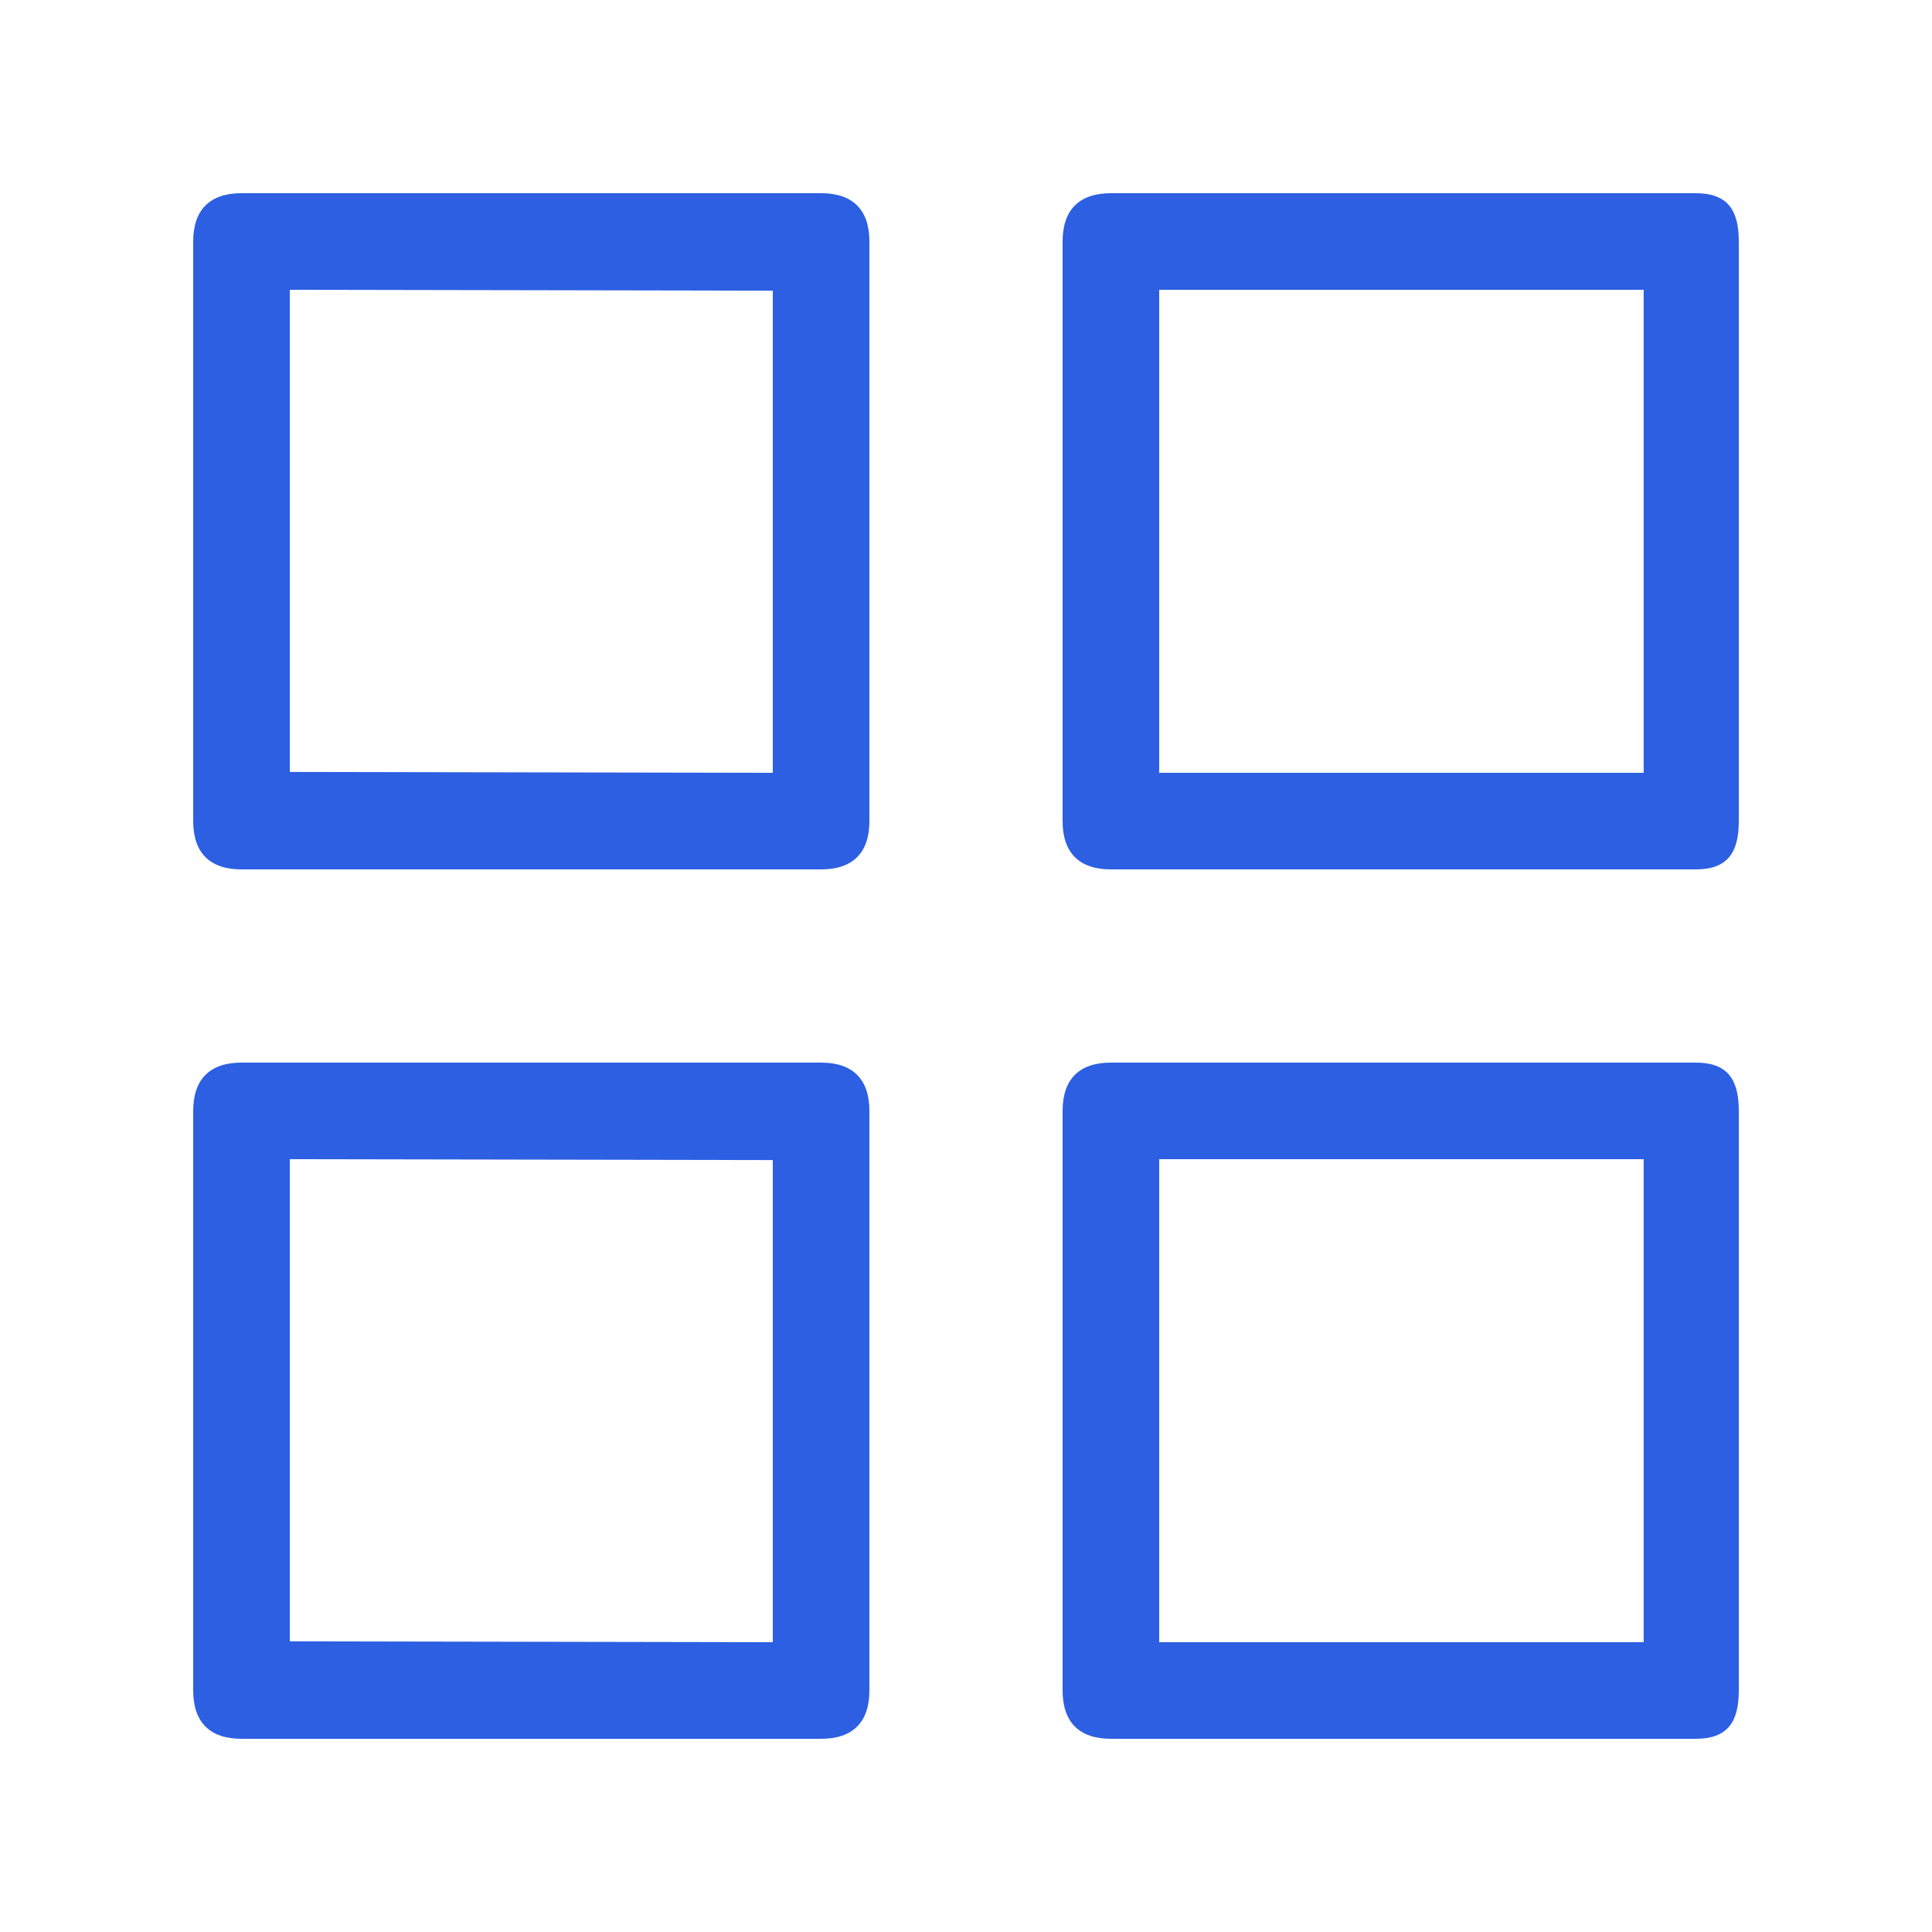
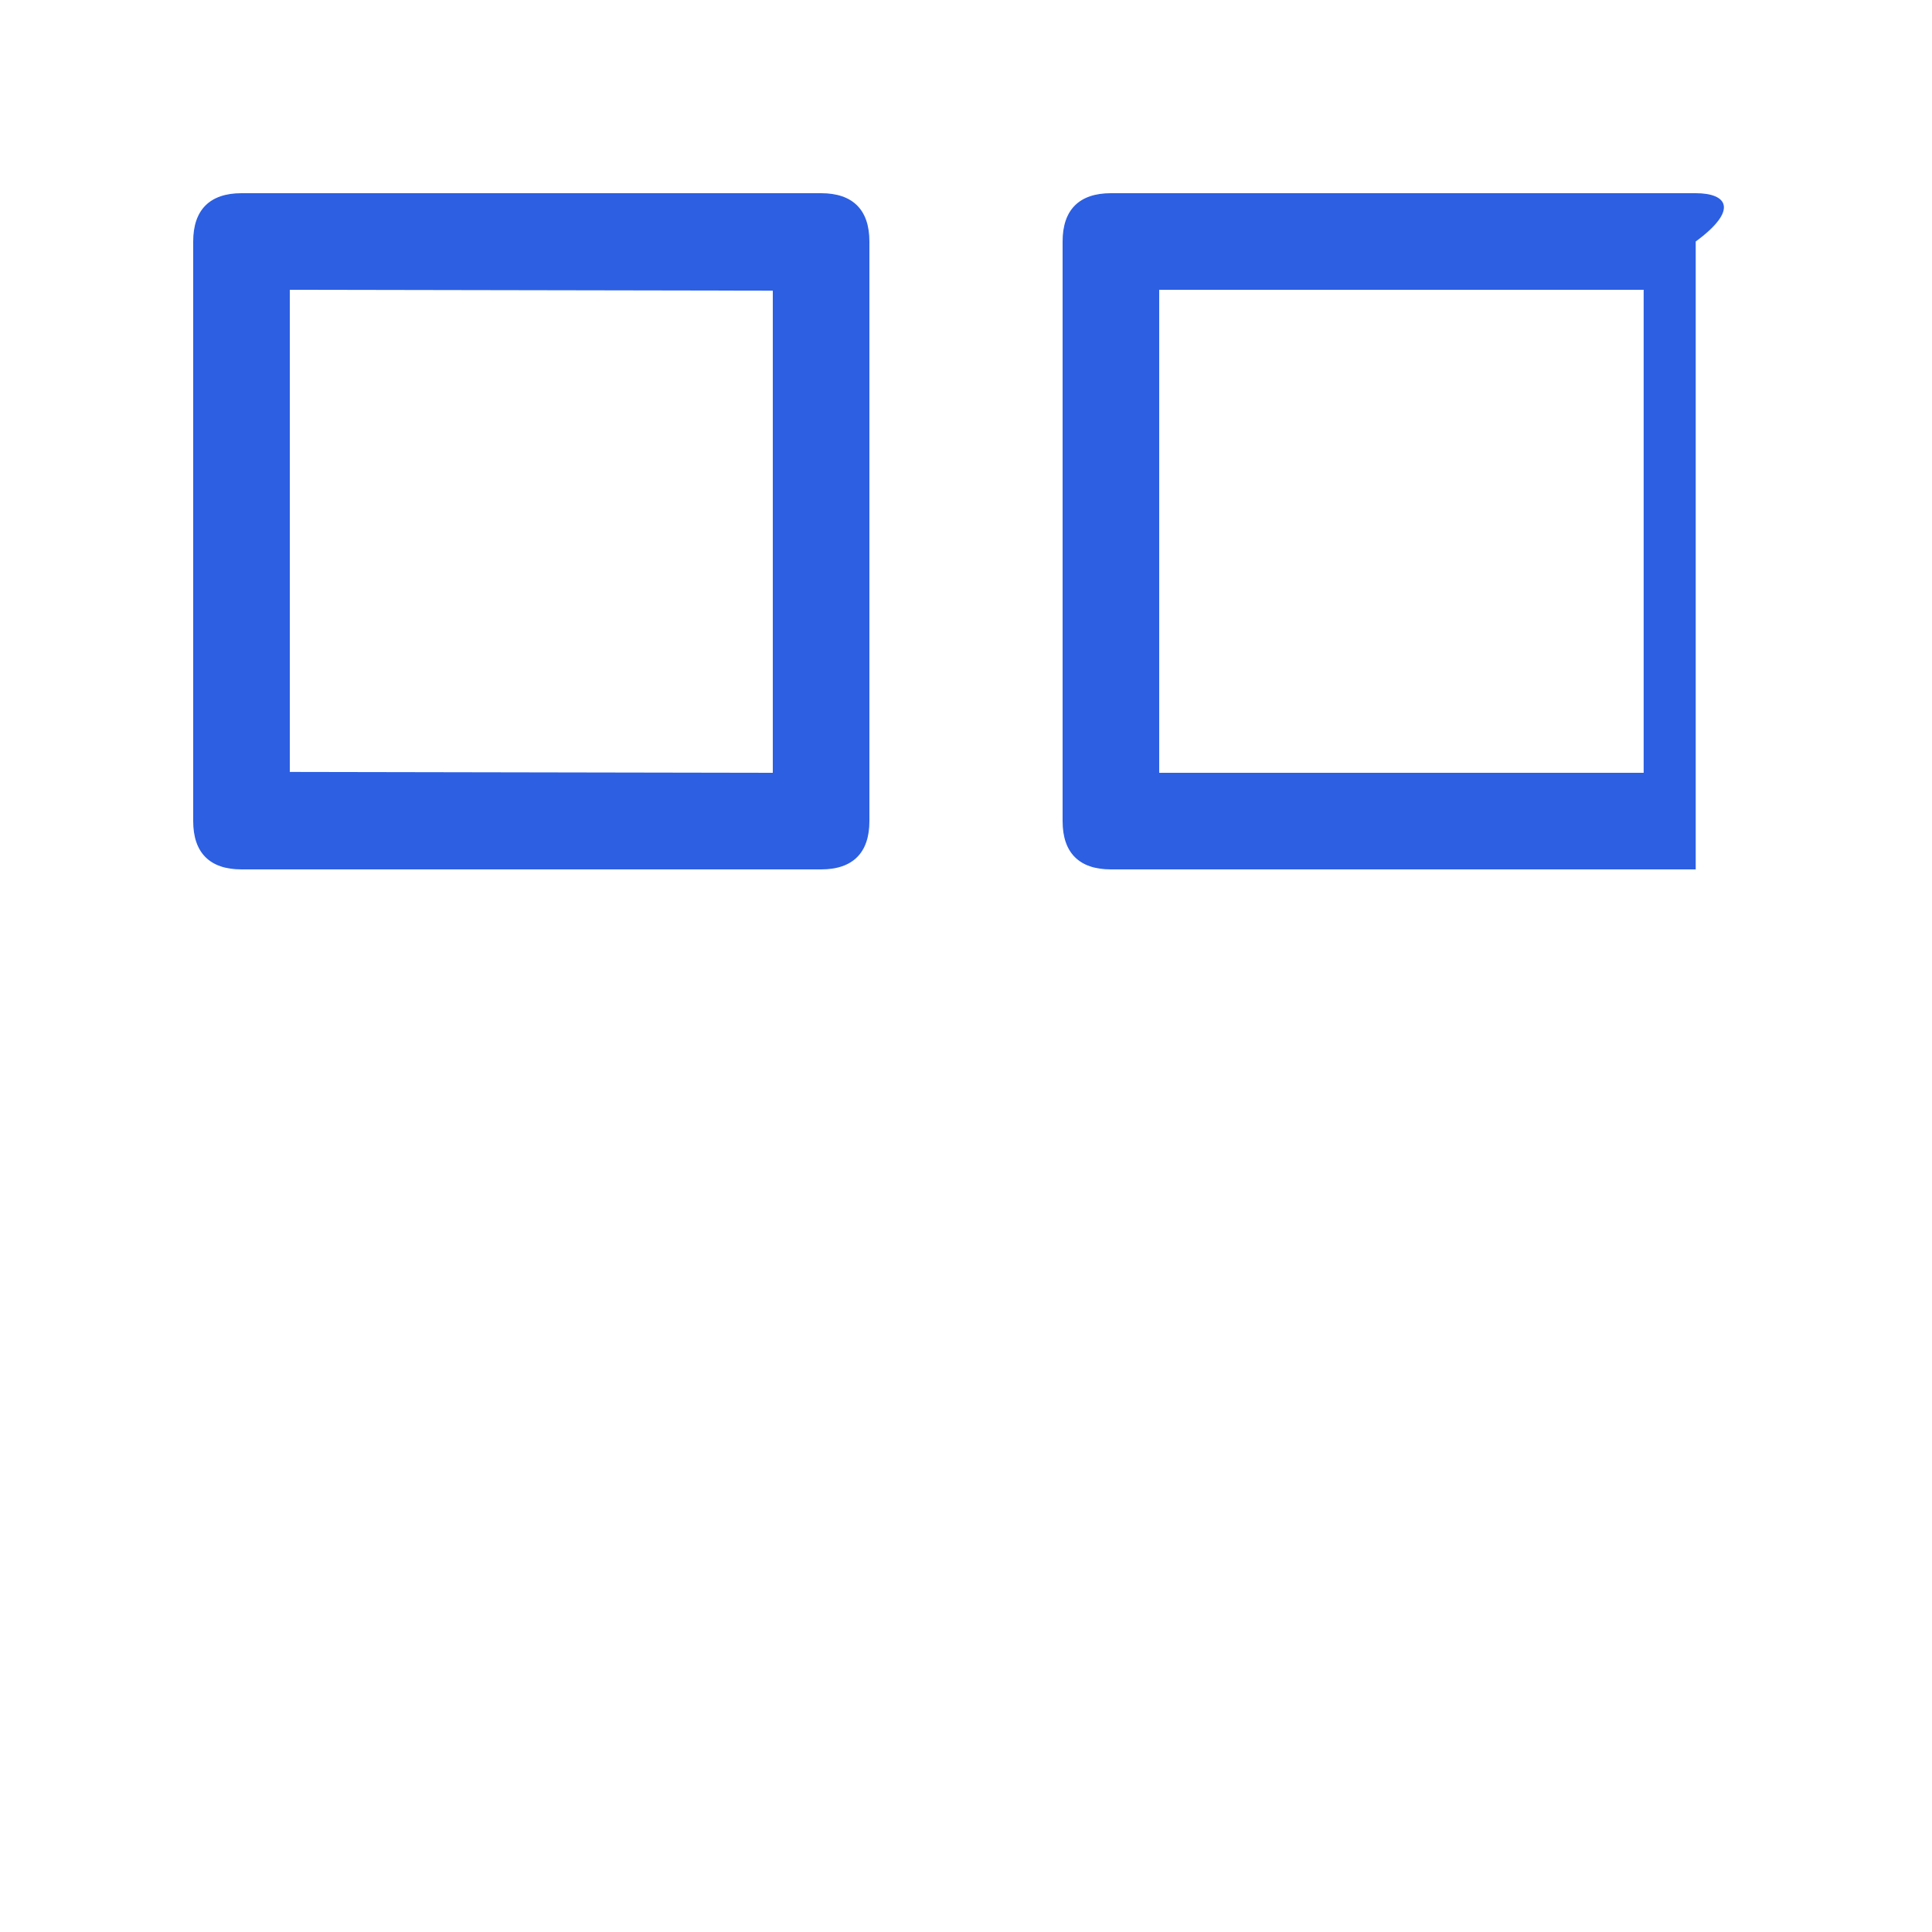
<svg xmlns="http://www.w3.org/2000/svg" width="20" height="20" viewBox="0 0 20 20" fill="none">
-   <path d="M17.554 11H11.5C11.172 11 11 11.172 11 11.5V17.5C11 17.828 11.172 18 11.5 18L17.554 18C17.882 18 18 17.828 18 17.5V11.5C18 11.172 17.882 11 17.554 11ZM17.015 17H12V12H17.015L17.015 17ZM2 17.5C2 17.828 2.172 18 2.5 18L8.5 18C8.828 18 9 17.828 9 17.5V11.5C9 11.172 8.828 11 8.5 11H2.5C2.172 11 2 11.172 2 11.5V17.5ZM3 12L8 12.009V17L3 16.991V12Z" fill="#2C5FE2" />
-   <path d="M17.554 2H11.5C11.172 2 11 2.172 11 2.5V8.5C11 8.828 11.172 9 11.5 9L17.554 9C17.882 9 18 8.828 18 8.5V2.5C18 2.172 17.882 2 17.554 2ZM17.015 8H12V3H17.015L17.015 8ZM2 8.5C2 8.828 2.172 9 2.5 9L8.5 9C8.828 9 9 8.828 9 8.5V2.5C9 2.172 8.828 2 8.5 2H2.5C2.172 2 2 2.172 2 2.5V8.5ZM3 3L8 3.009V8L3 7.991V3Z" fill="#2C5FE2" />
+   <path d="M17.554 2H11.5C11.172 2 11 2.172 11 2.5V8.5C11 8.828 11.172 9 11.5 9L17.554 9V2.5C18 2.172 17.882 2 17.554 2ZM17.015 8H12V3H17.015L17.015 8ZM2 8.5C2 8.828 2.172 9 2.5 9L8.5 9C8.828 9 9 8.828 9 8.5V2.5C9 2.172 8.828 2 8.5 2H2.5C2.172 2 2 2.172 2 2.5V8.5ZM3 3L8 3.009V8L3 7.991V3Z" fill="#2C5FE2" />
</svg>